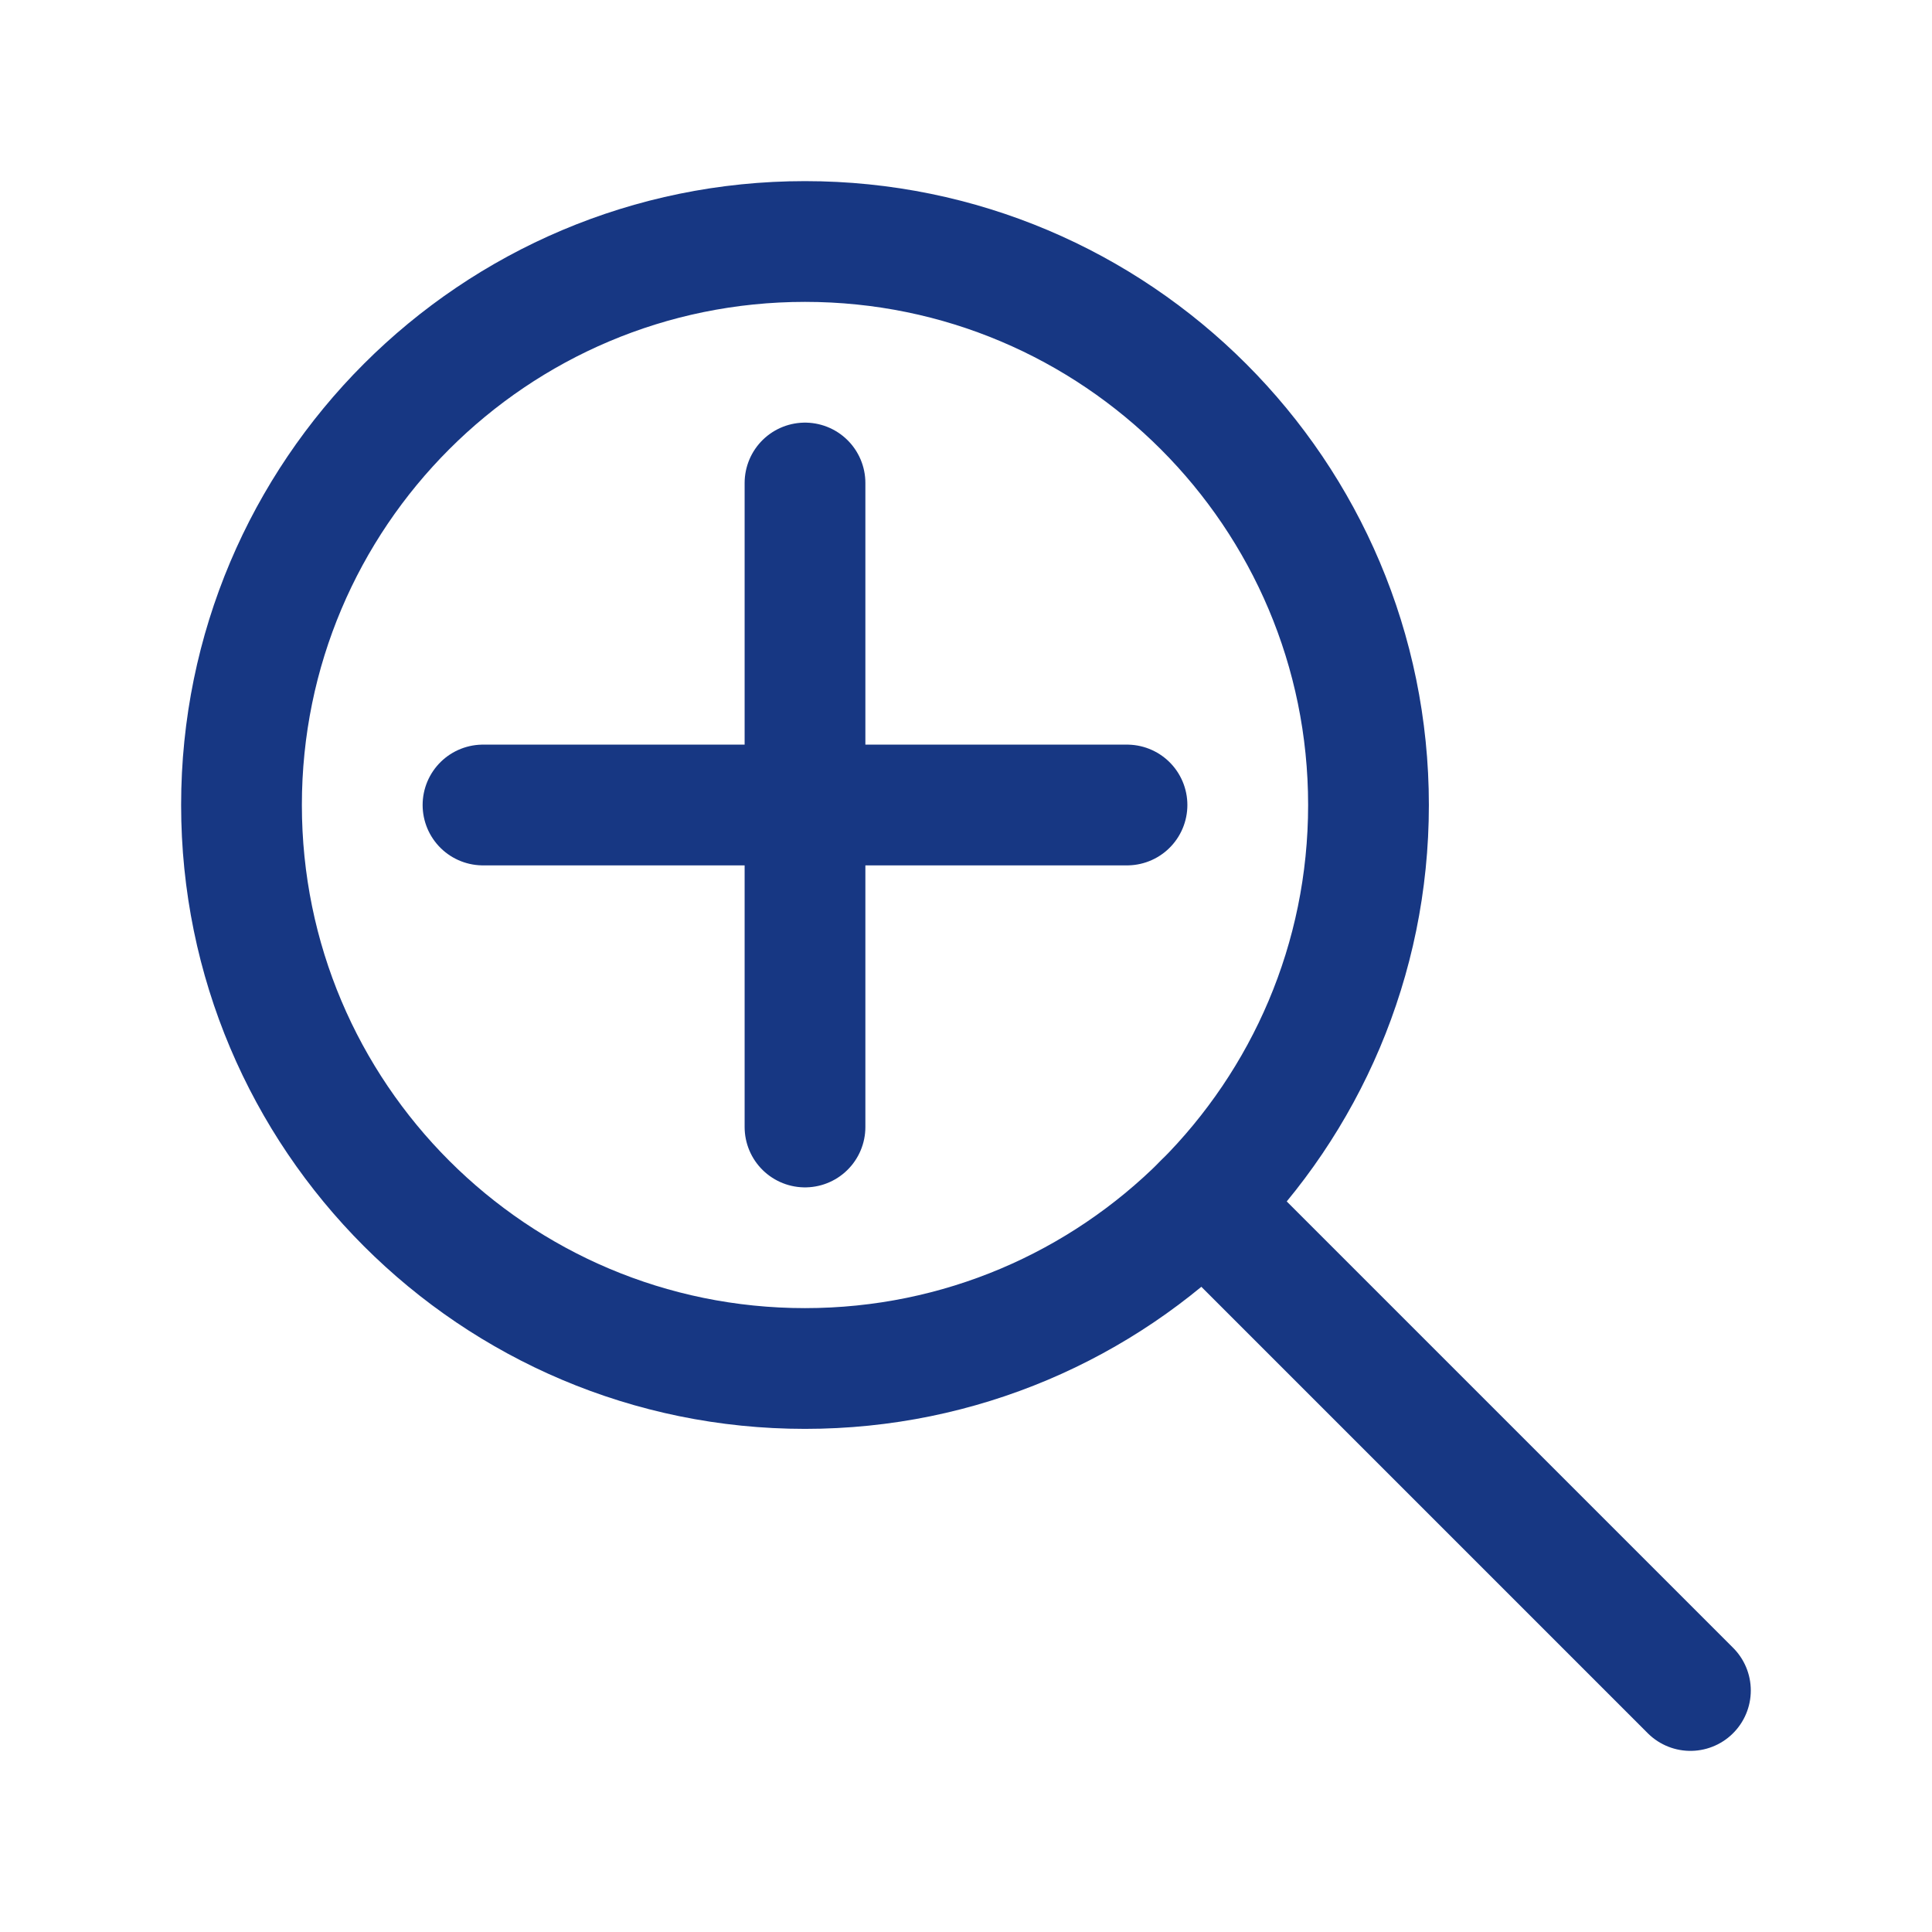
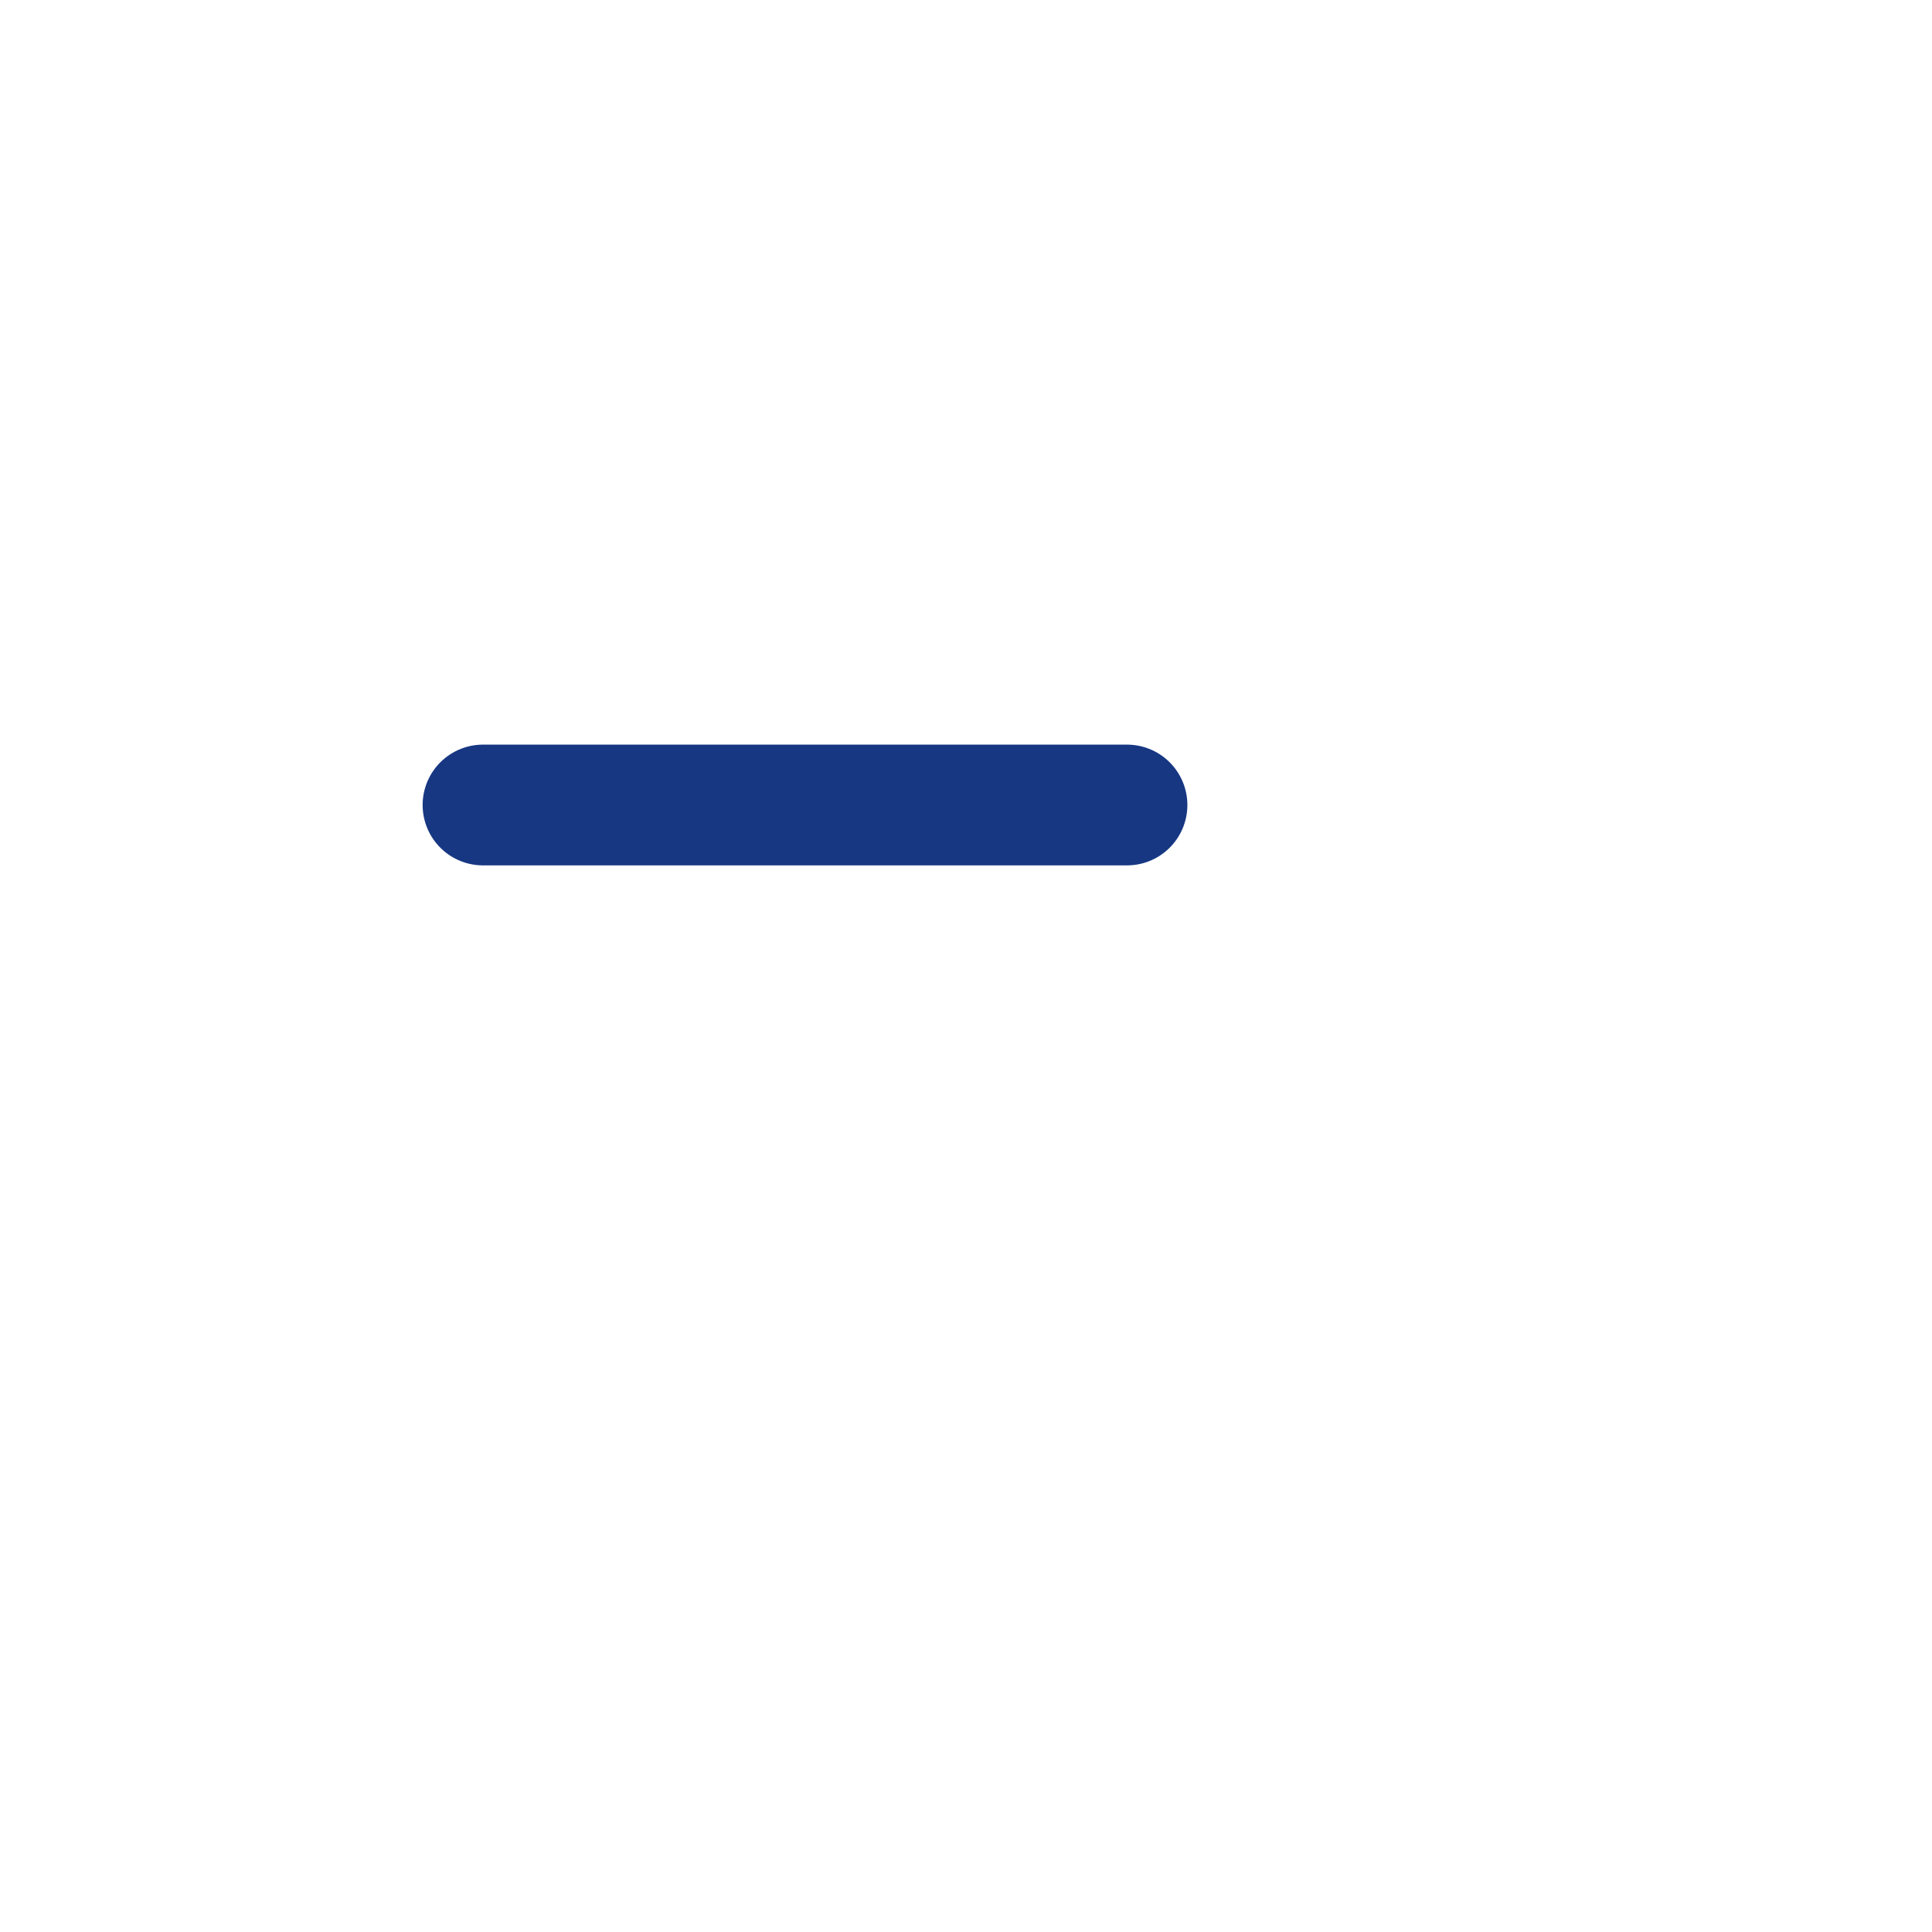
<svg xmlns="http://www.w3.org/2000/svg" width="800px" height="800px" viewBox="0 0 24 24" fill="none">
-   <path d="M10 17C13.866 17 17 13.866 17 10C17 6.134 13.866 3 10 3C6.134 3 3 6.134 3 10C3 13.866 6.134 17 10 17Z" stroke="#173783" stroke-width="1.5" stroke-linecap="round" stroke-linejoin="round" />
-   <path d="M20.999 21L14.949 14.95" stroke="#173783" stroke-width="1.5" stroke-linecap="round" stroke-linejoin="round" />
  <path d="M6 10H14" stroke="#173783" stroke-width="1.5" stroke-linecap="round" stroke-linejoin="round" />
-   <path d="M10 6V14" stroke="#173783" stroke-width="1.5" stroke-linecap="round" stroke-linejoin="round" />
</svg>